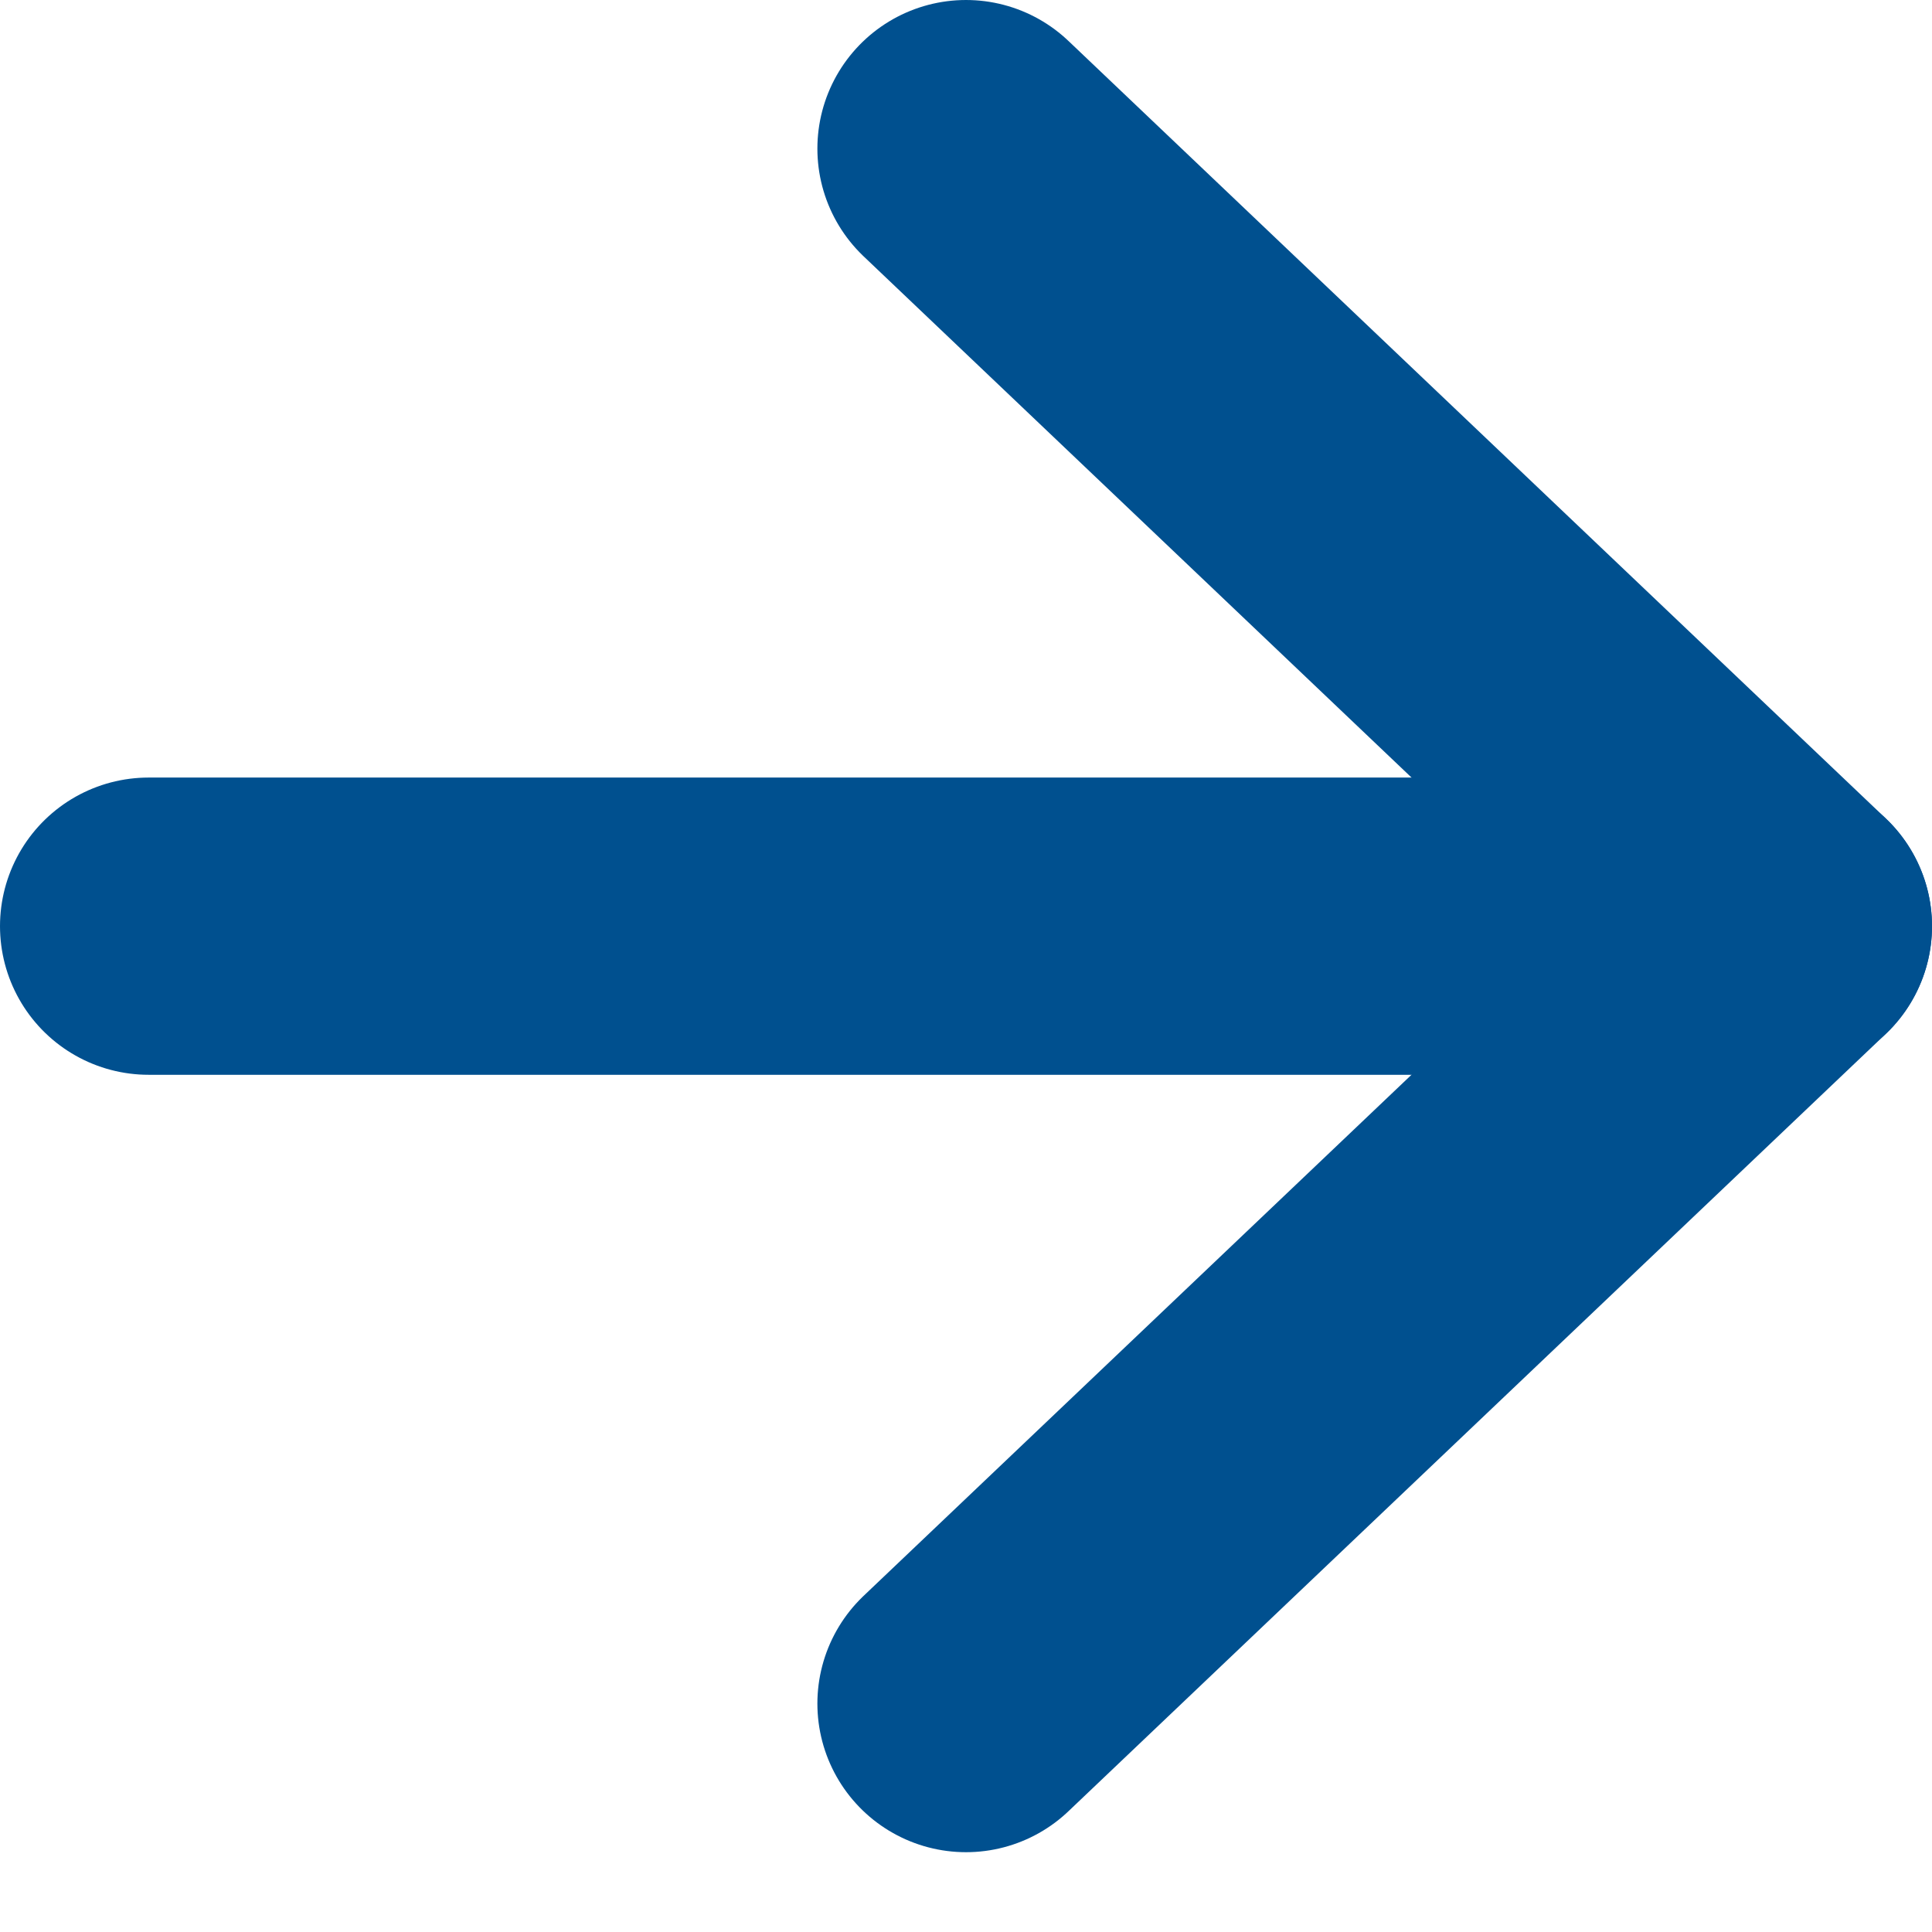
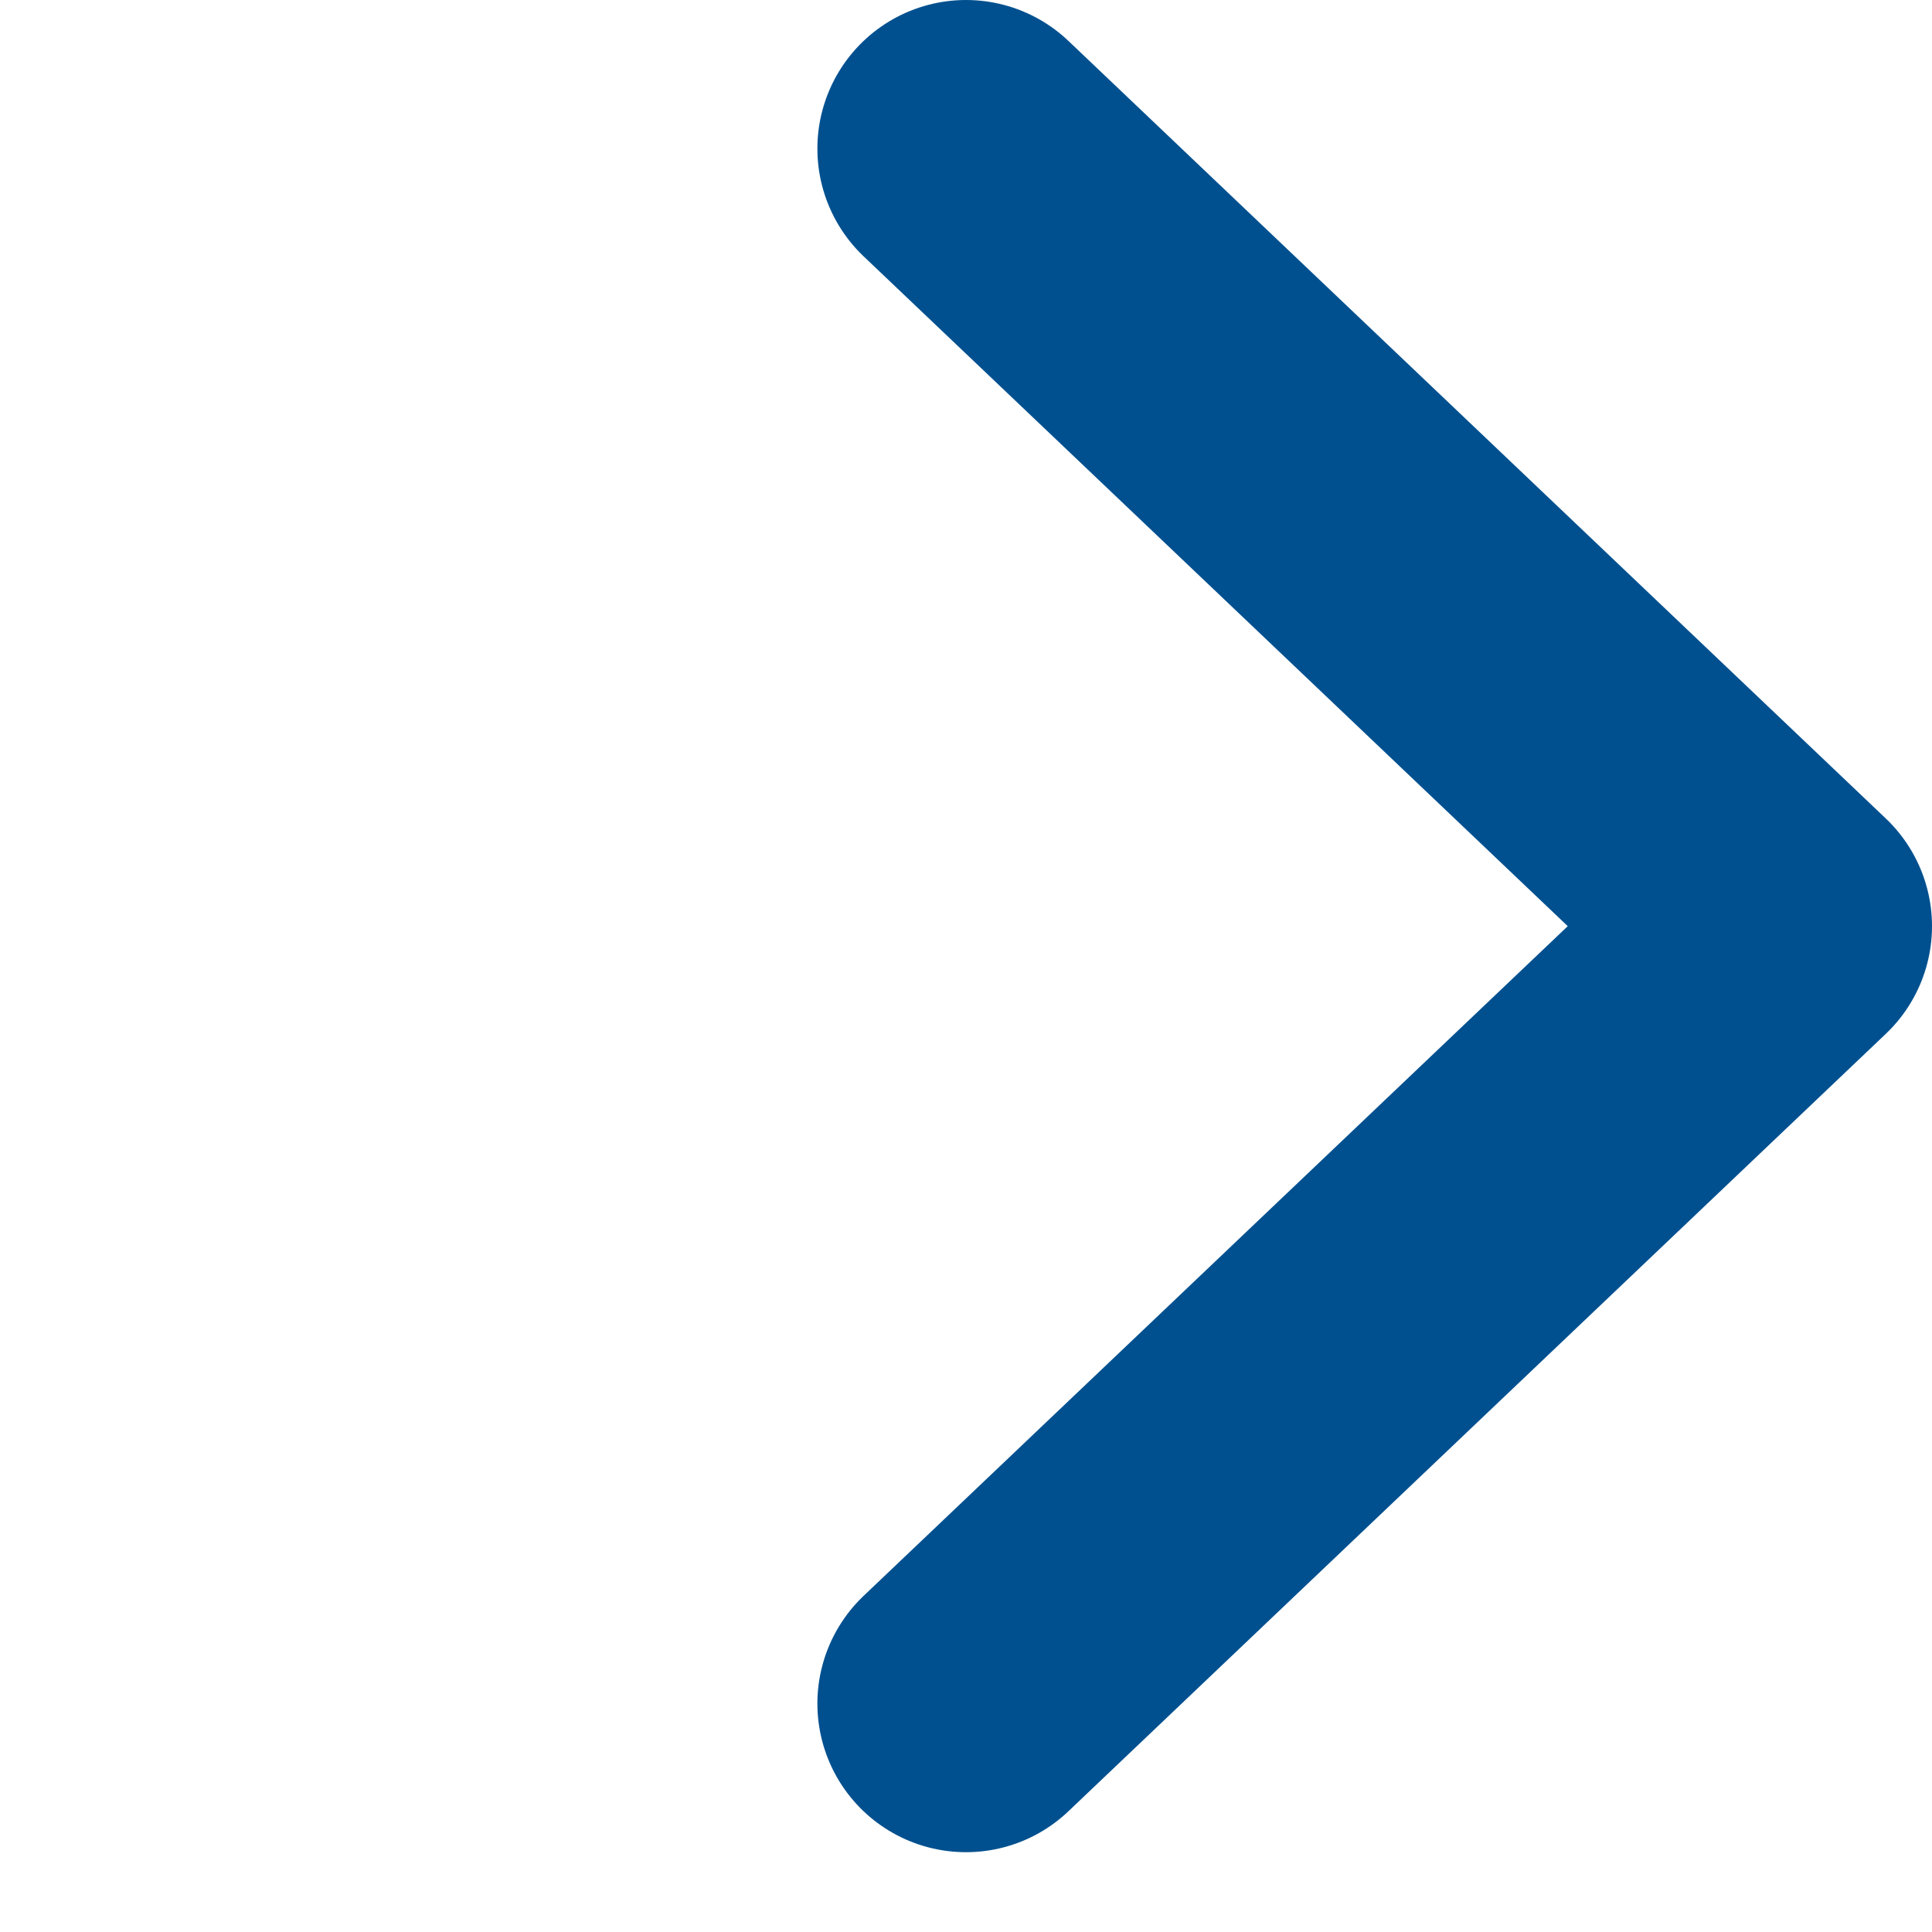
<svg xmlns="http://www.w3.org/2000/svg" width="13" height="13" viewBox="0 0 13 13" fill="none">
-   <path d="M1 6.232H12" stroke="#00508F" stroke-width="2" stroke-linecap="round" stroke-linejoin="round" />
  <path d="M6.5 1L12 6.232L6.5 11.463" stroke="#00508F" stroke-width="2" stroke-linecap="round" stroke-linejoin="round" />
</svg>